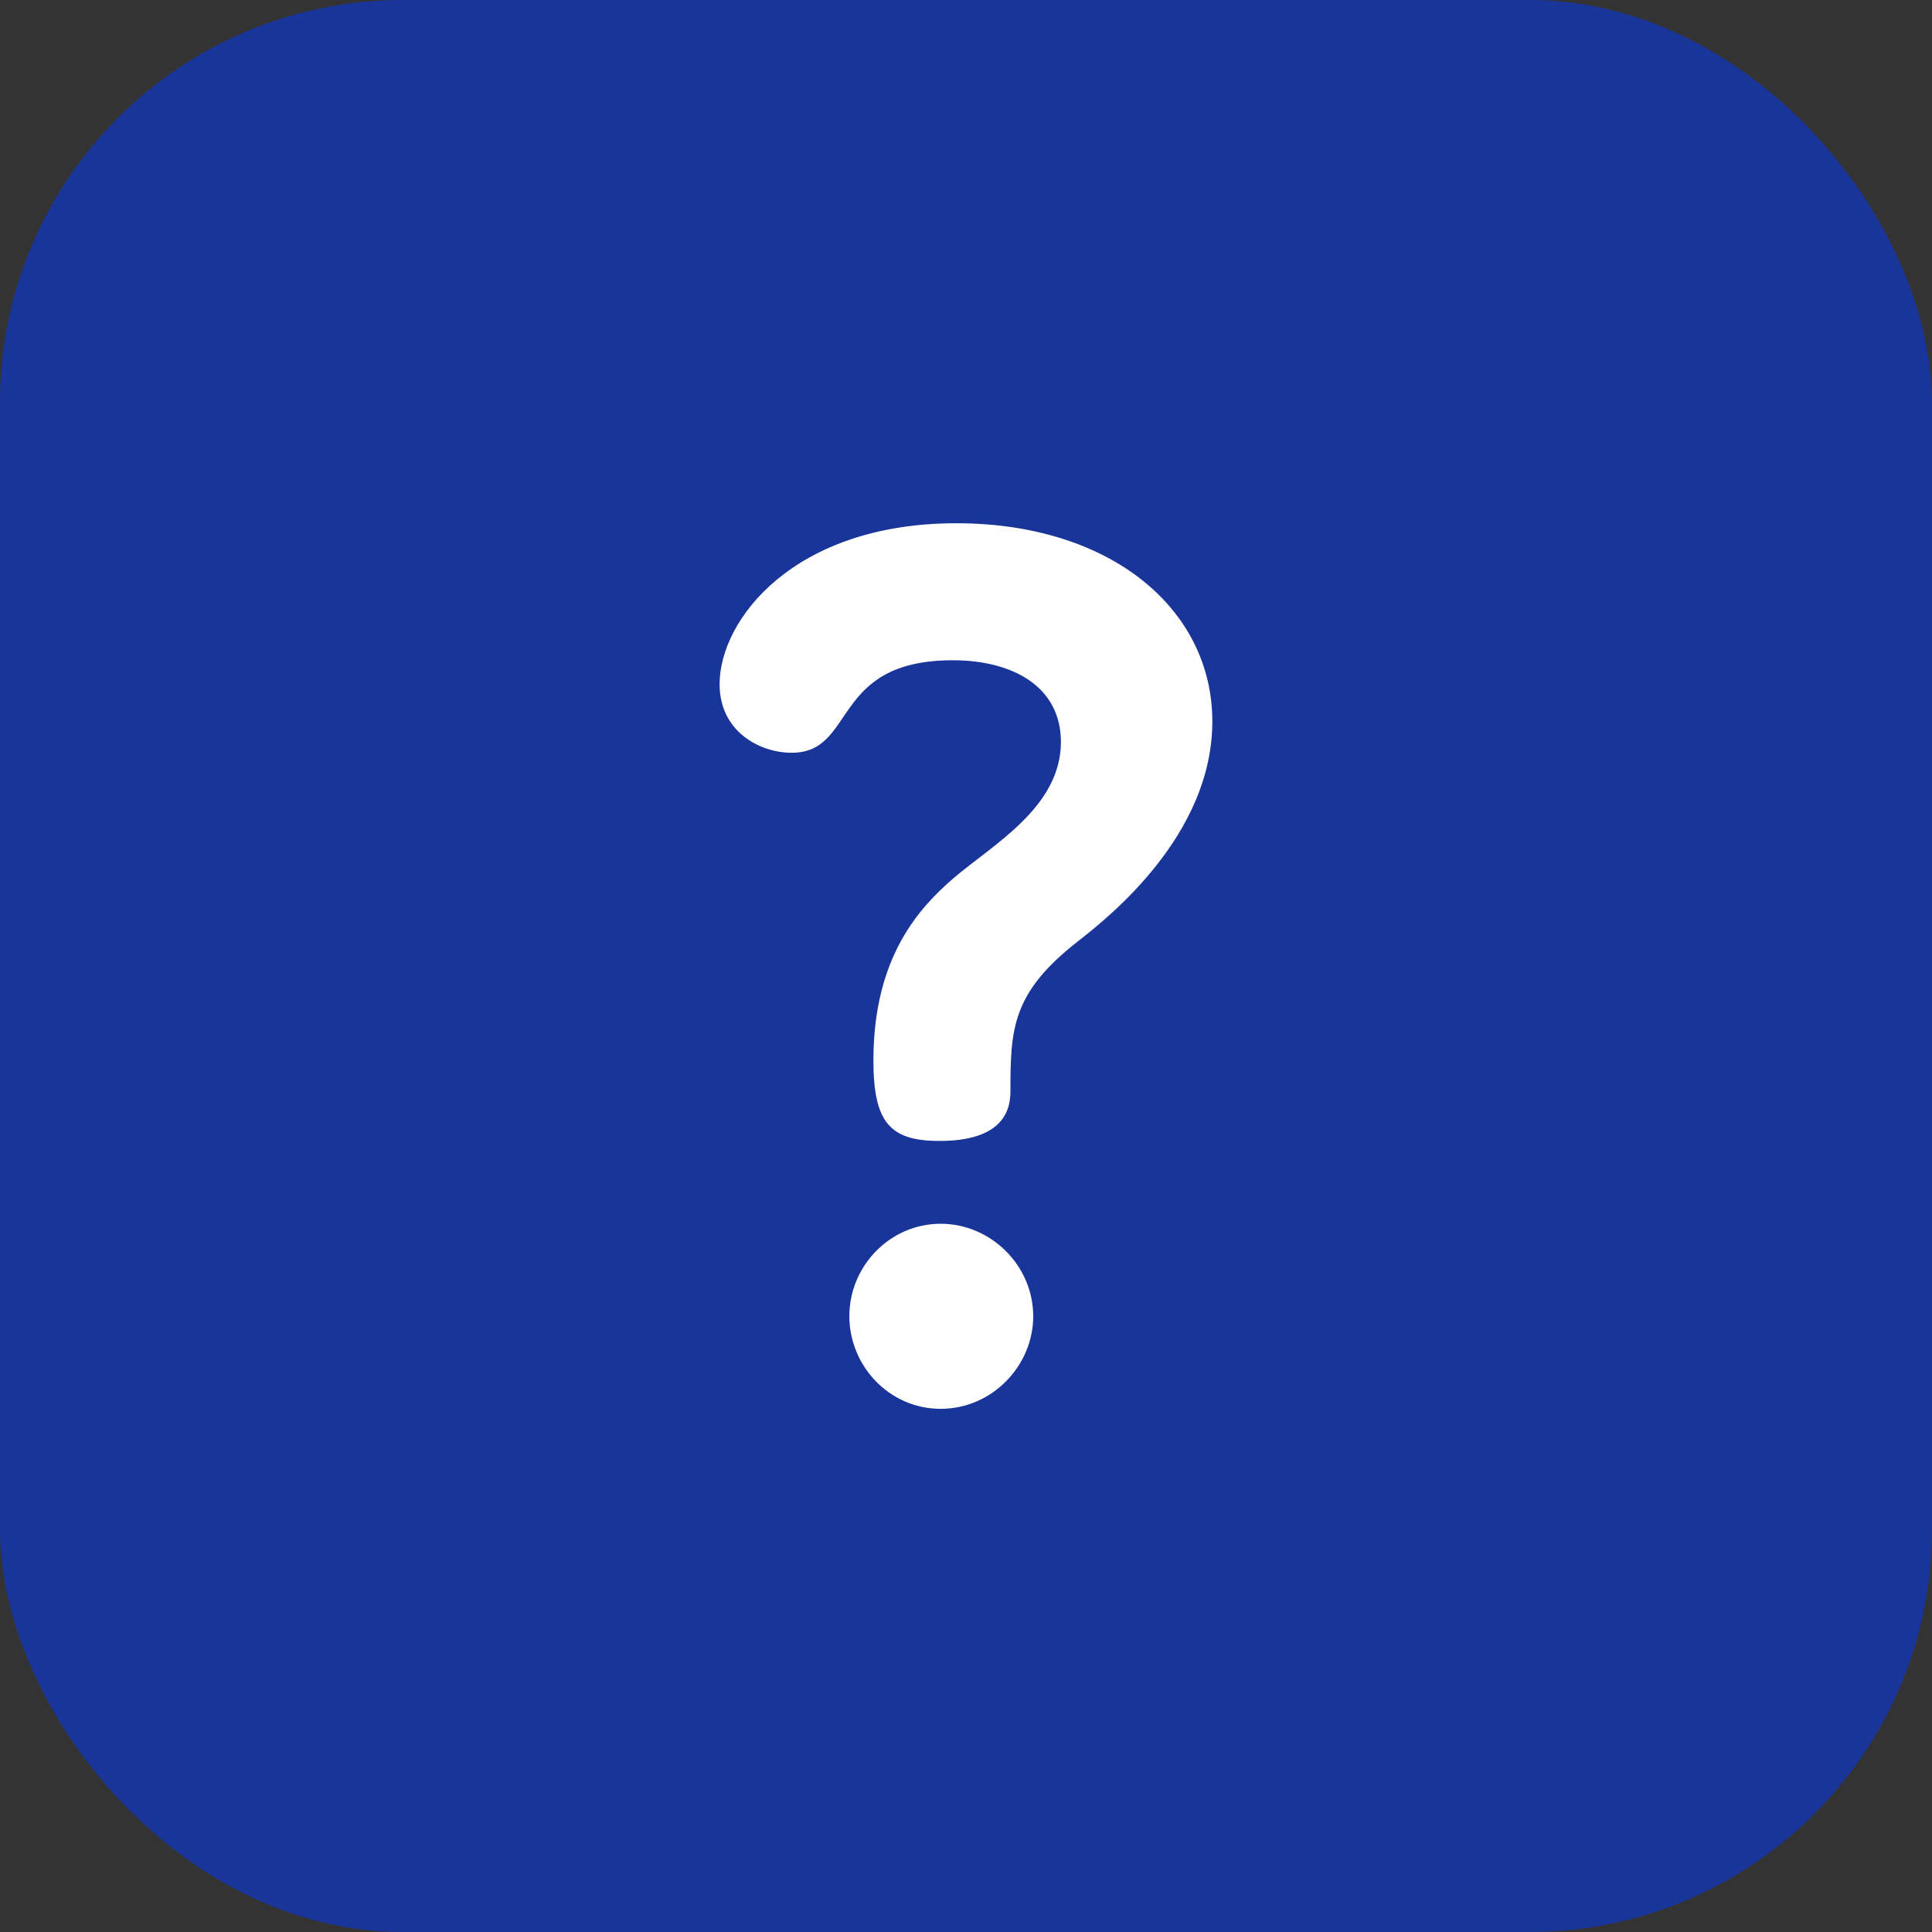
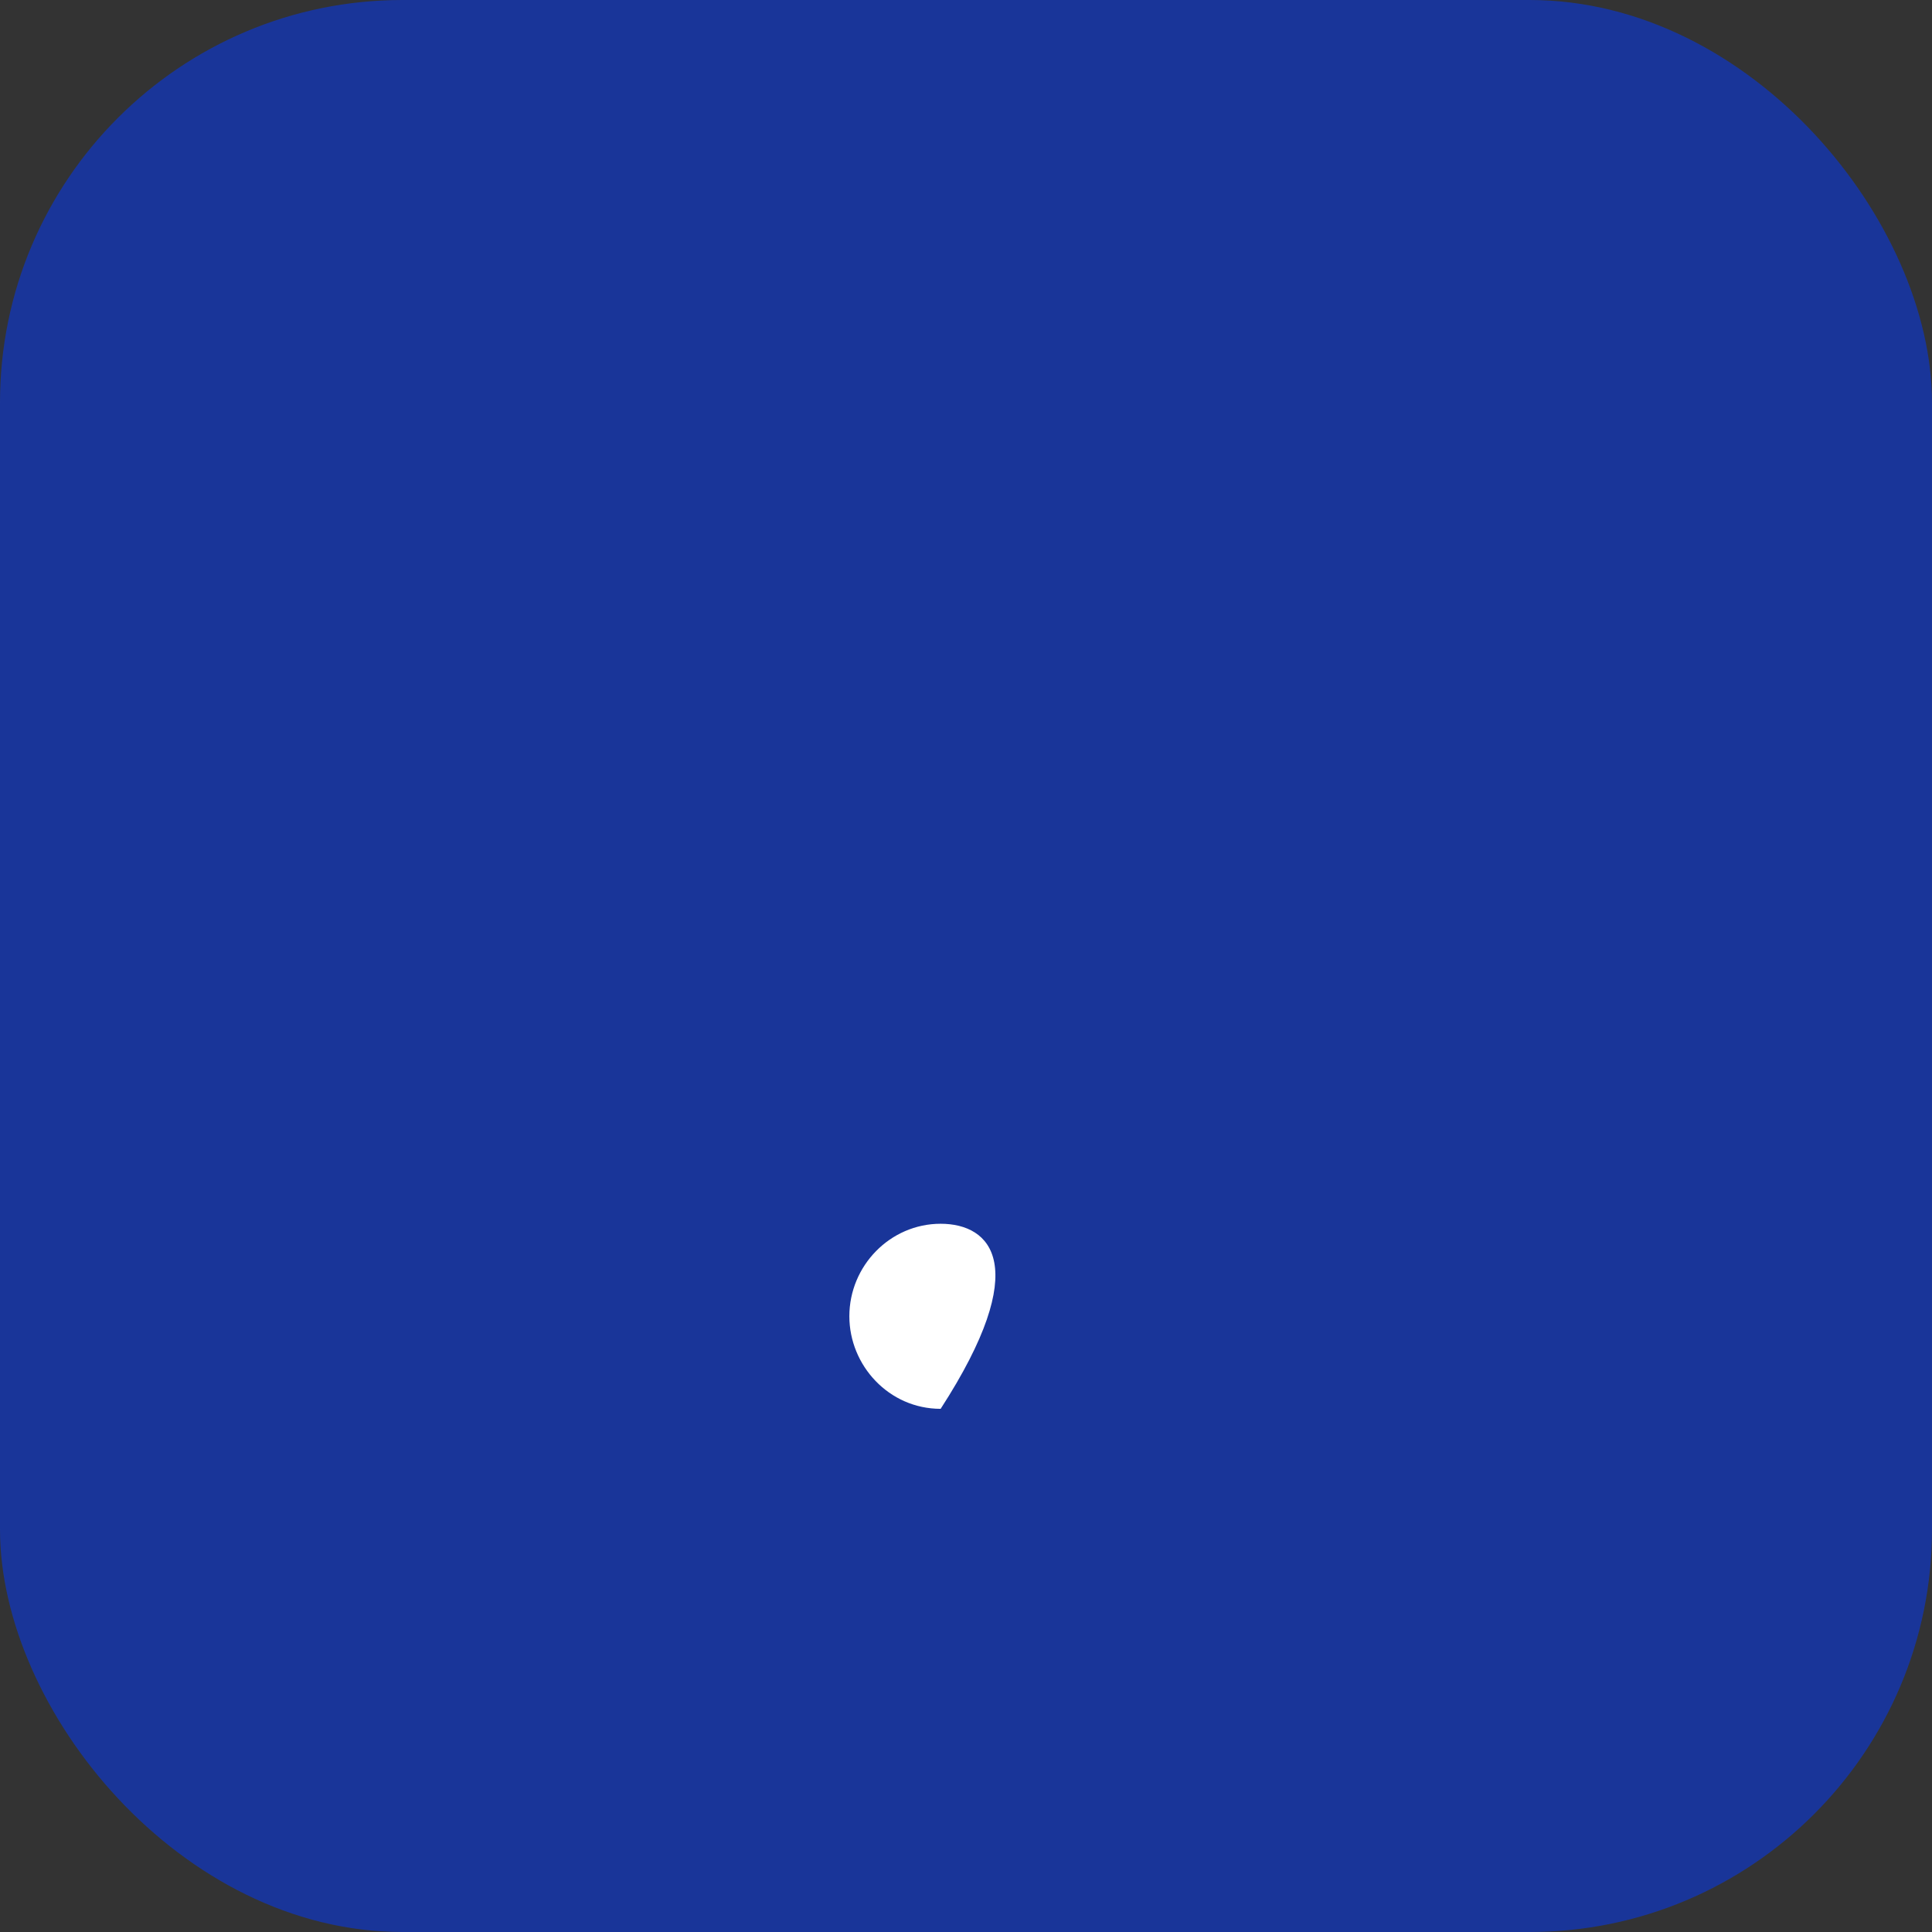
<svg xmlns="http://www.w3.org/2000/svg" width="24" height="24" viewBox="0 0 24 24" fill="none">
  <rect x="0" y="0" width="24" height="24" fill="#333333" stroke="none" />
  <rect width="24" height="24" rx="5" fill="#0038FF" fill-opacity="0.5" />
-   <path d="M11.685 15.202C11.058 15.202 10.551 15.724 10.551 16.351C10.551 16.963 11.043 17.501 11.685 17.501C12.327 17.501 12.835 16.963 12.835 16.351C12.835 15.724 12.312 15.202 11.685 15.202Z" fill="white" />
-   <path d="M11.88 6.5C9.865 6.5 8.939 7.694 8.939 8.5C8.939 9.083 9.432 9.351 9.835 9.351C10.641 9.351 10.313 8.202 11.835 8.202C12.582 8.202 13.179 8.53 13.179 9.217C13.179 10.023 12.343 10.486 11.851 10.904C11.418 11.277 10.85 11.889 10.85 13.173C10.85 13.949 11.059 14.173 11.671 14.173C12.403 14.173 12.552 13.845 12.552 13.561C12.552 12.785 12.567 12.337 13.388 11.695C13.791 11.382 15.06 10.366 15.06 8.963C15.06 7.56 13.791 6.5 11.88 6.5Z" fill="white" />
+   <path d="M11.685 15.202C11.058 15.202 10.551 15.724 10.551 16.351C10.551 16.963 11.043 17.501 11.685 17.501C12.835 15.724 12.312 15.202 11.685 15.202Z" fill="white" />
</svg>